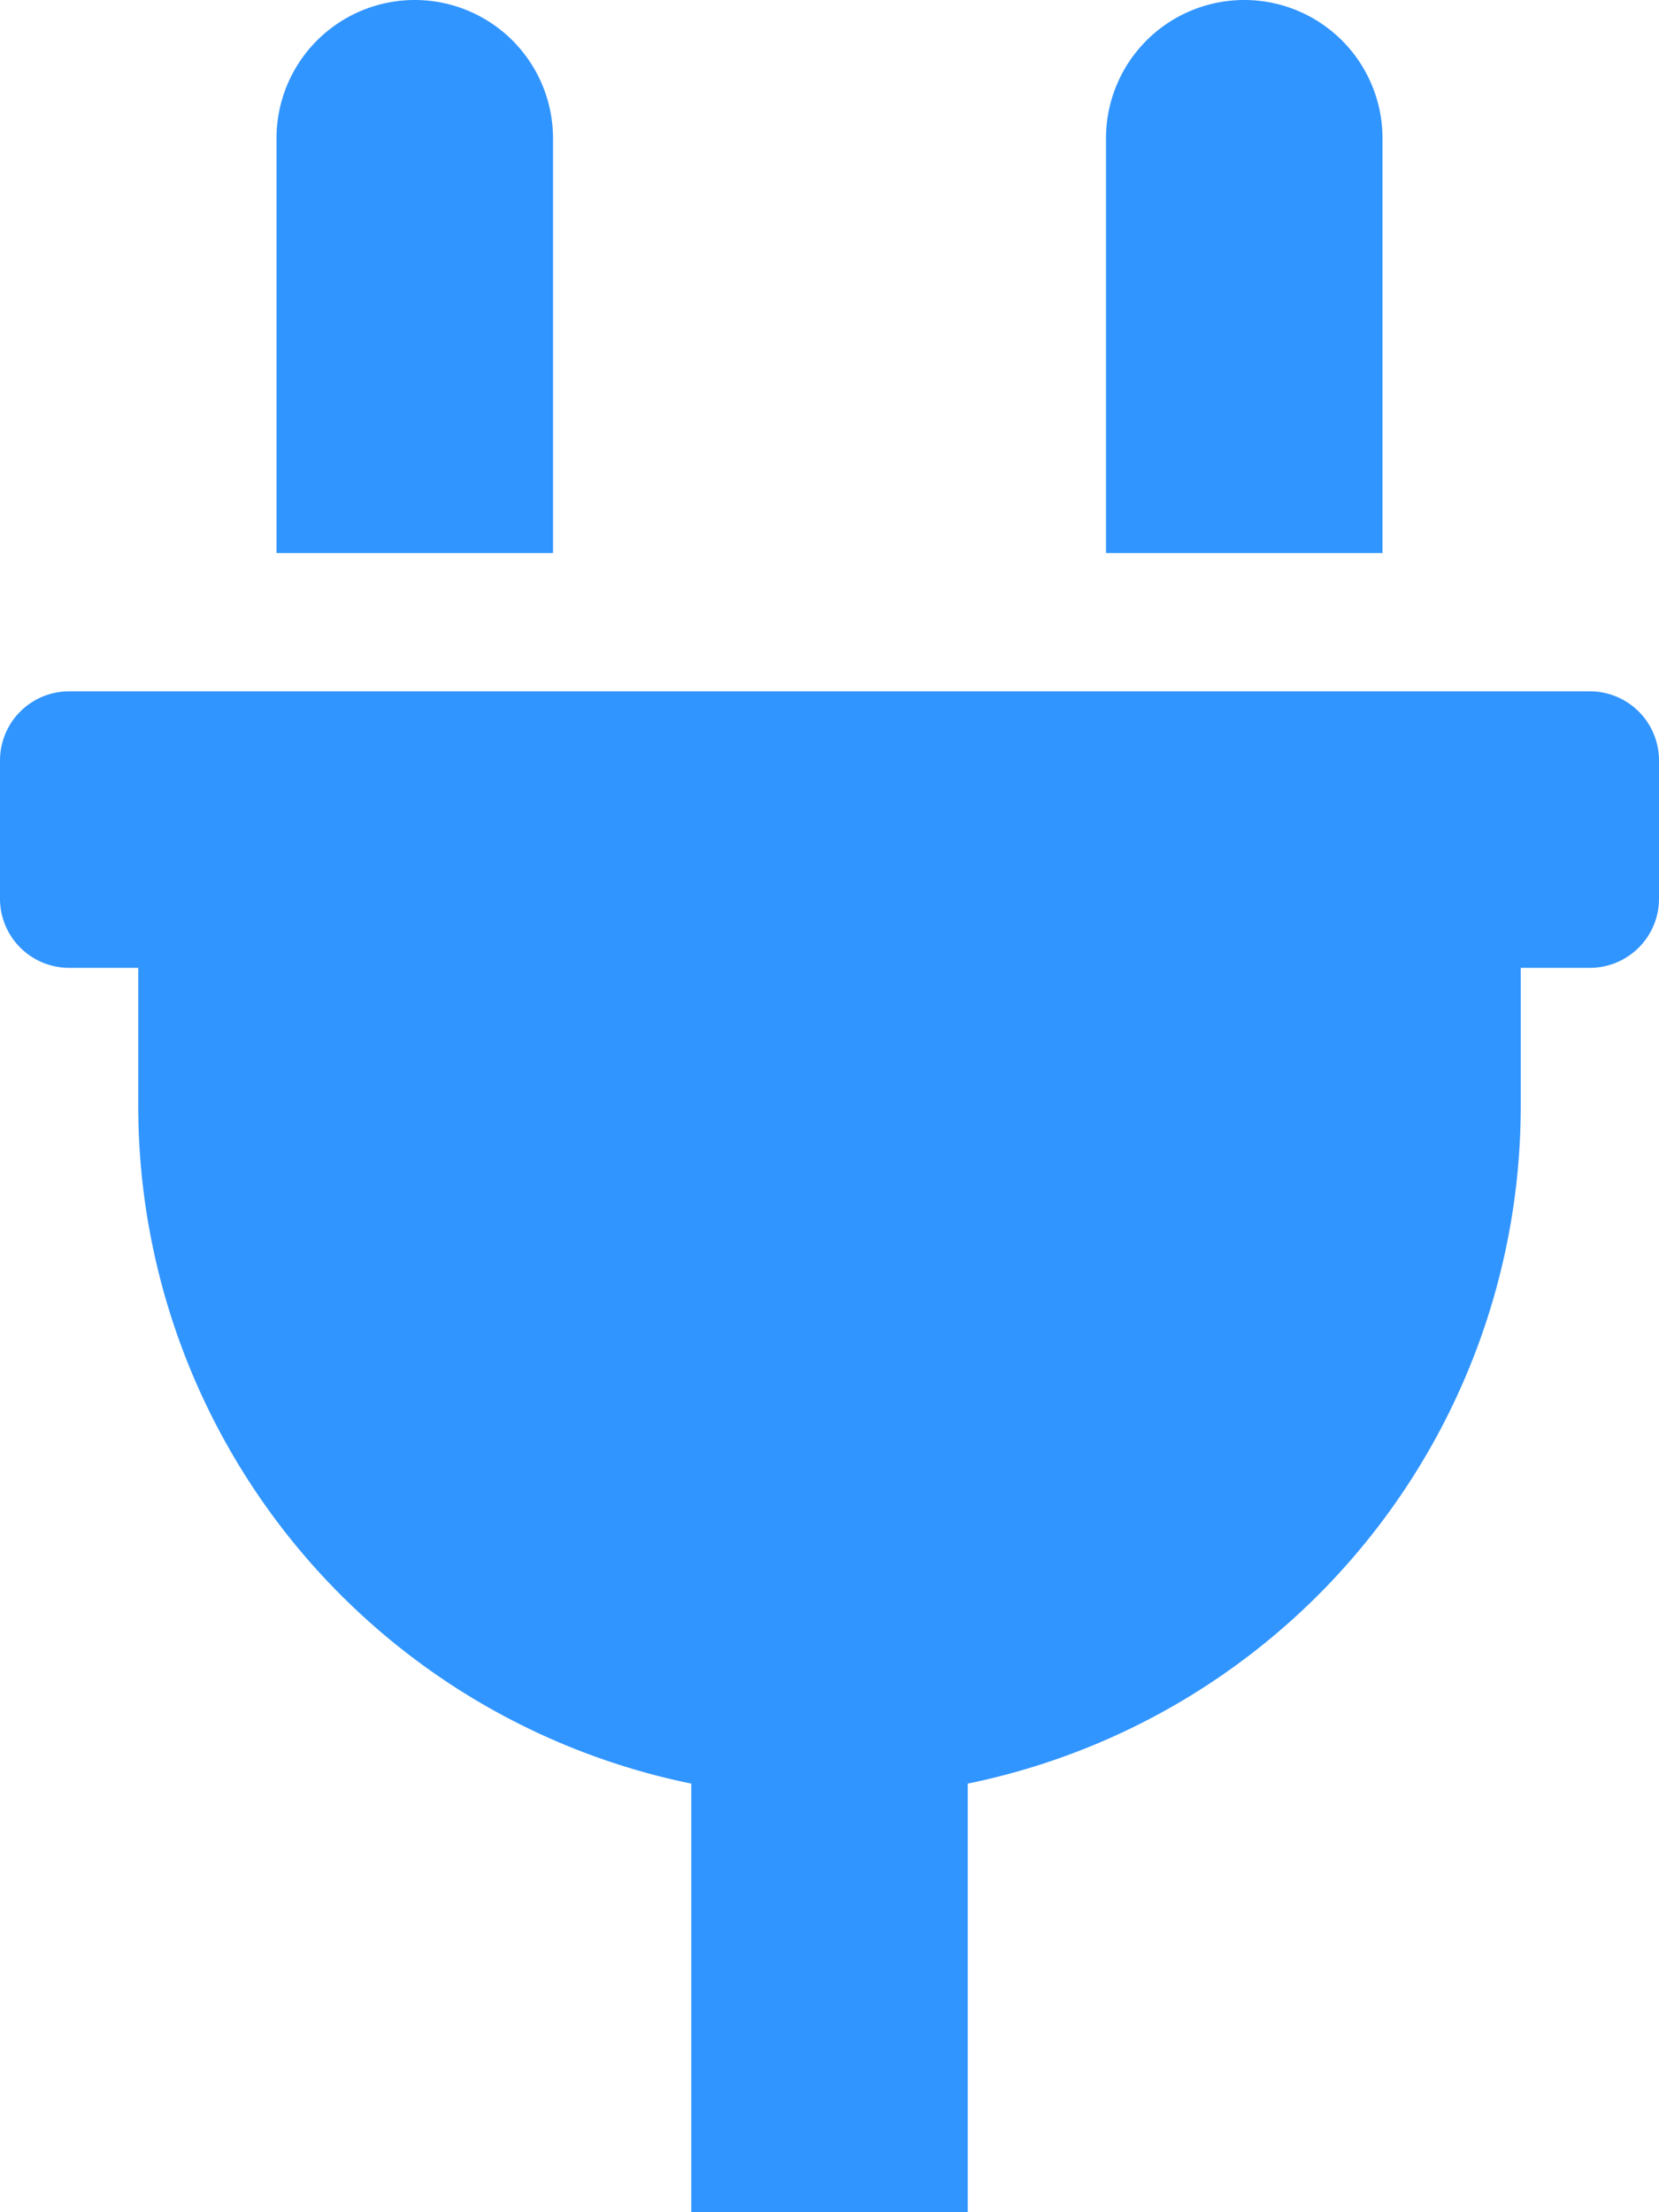
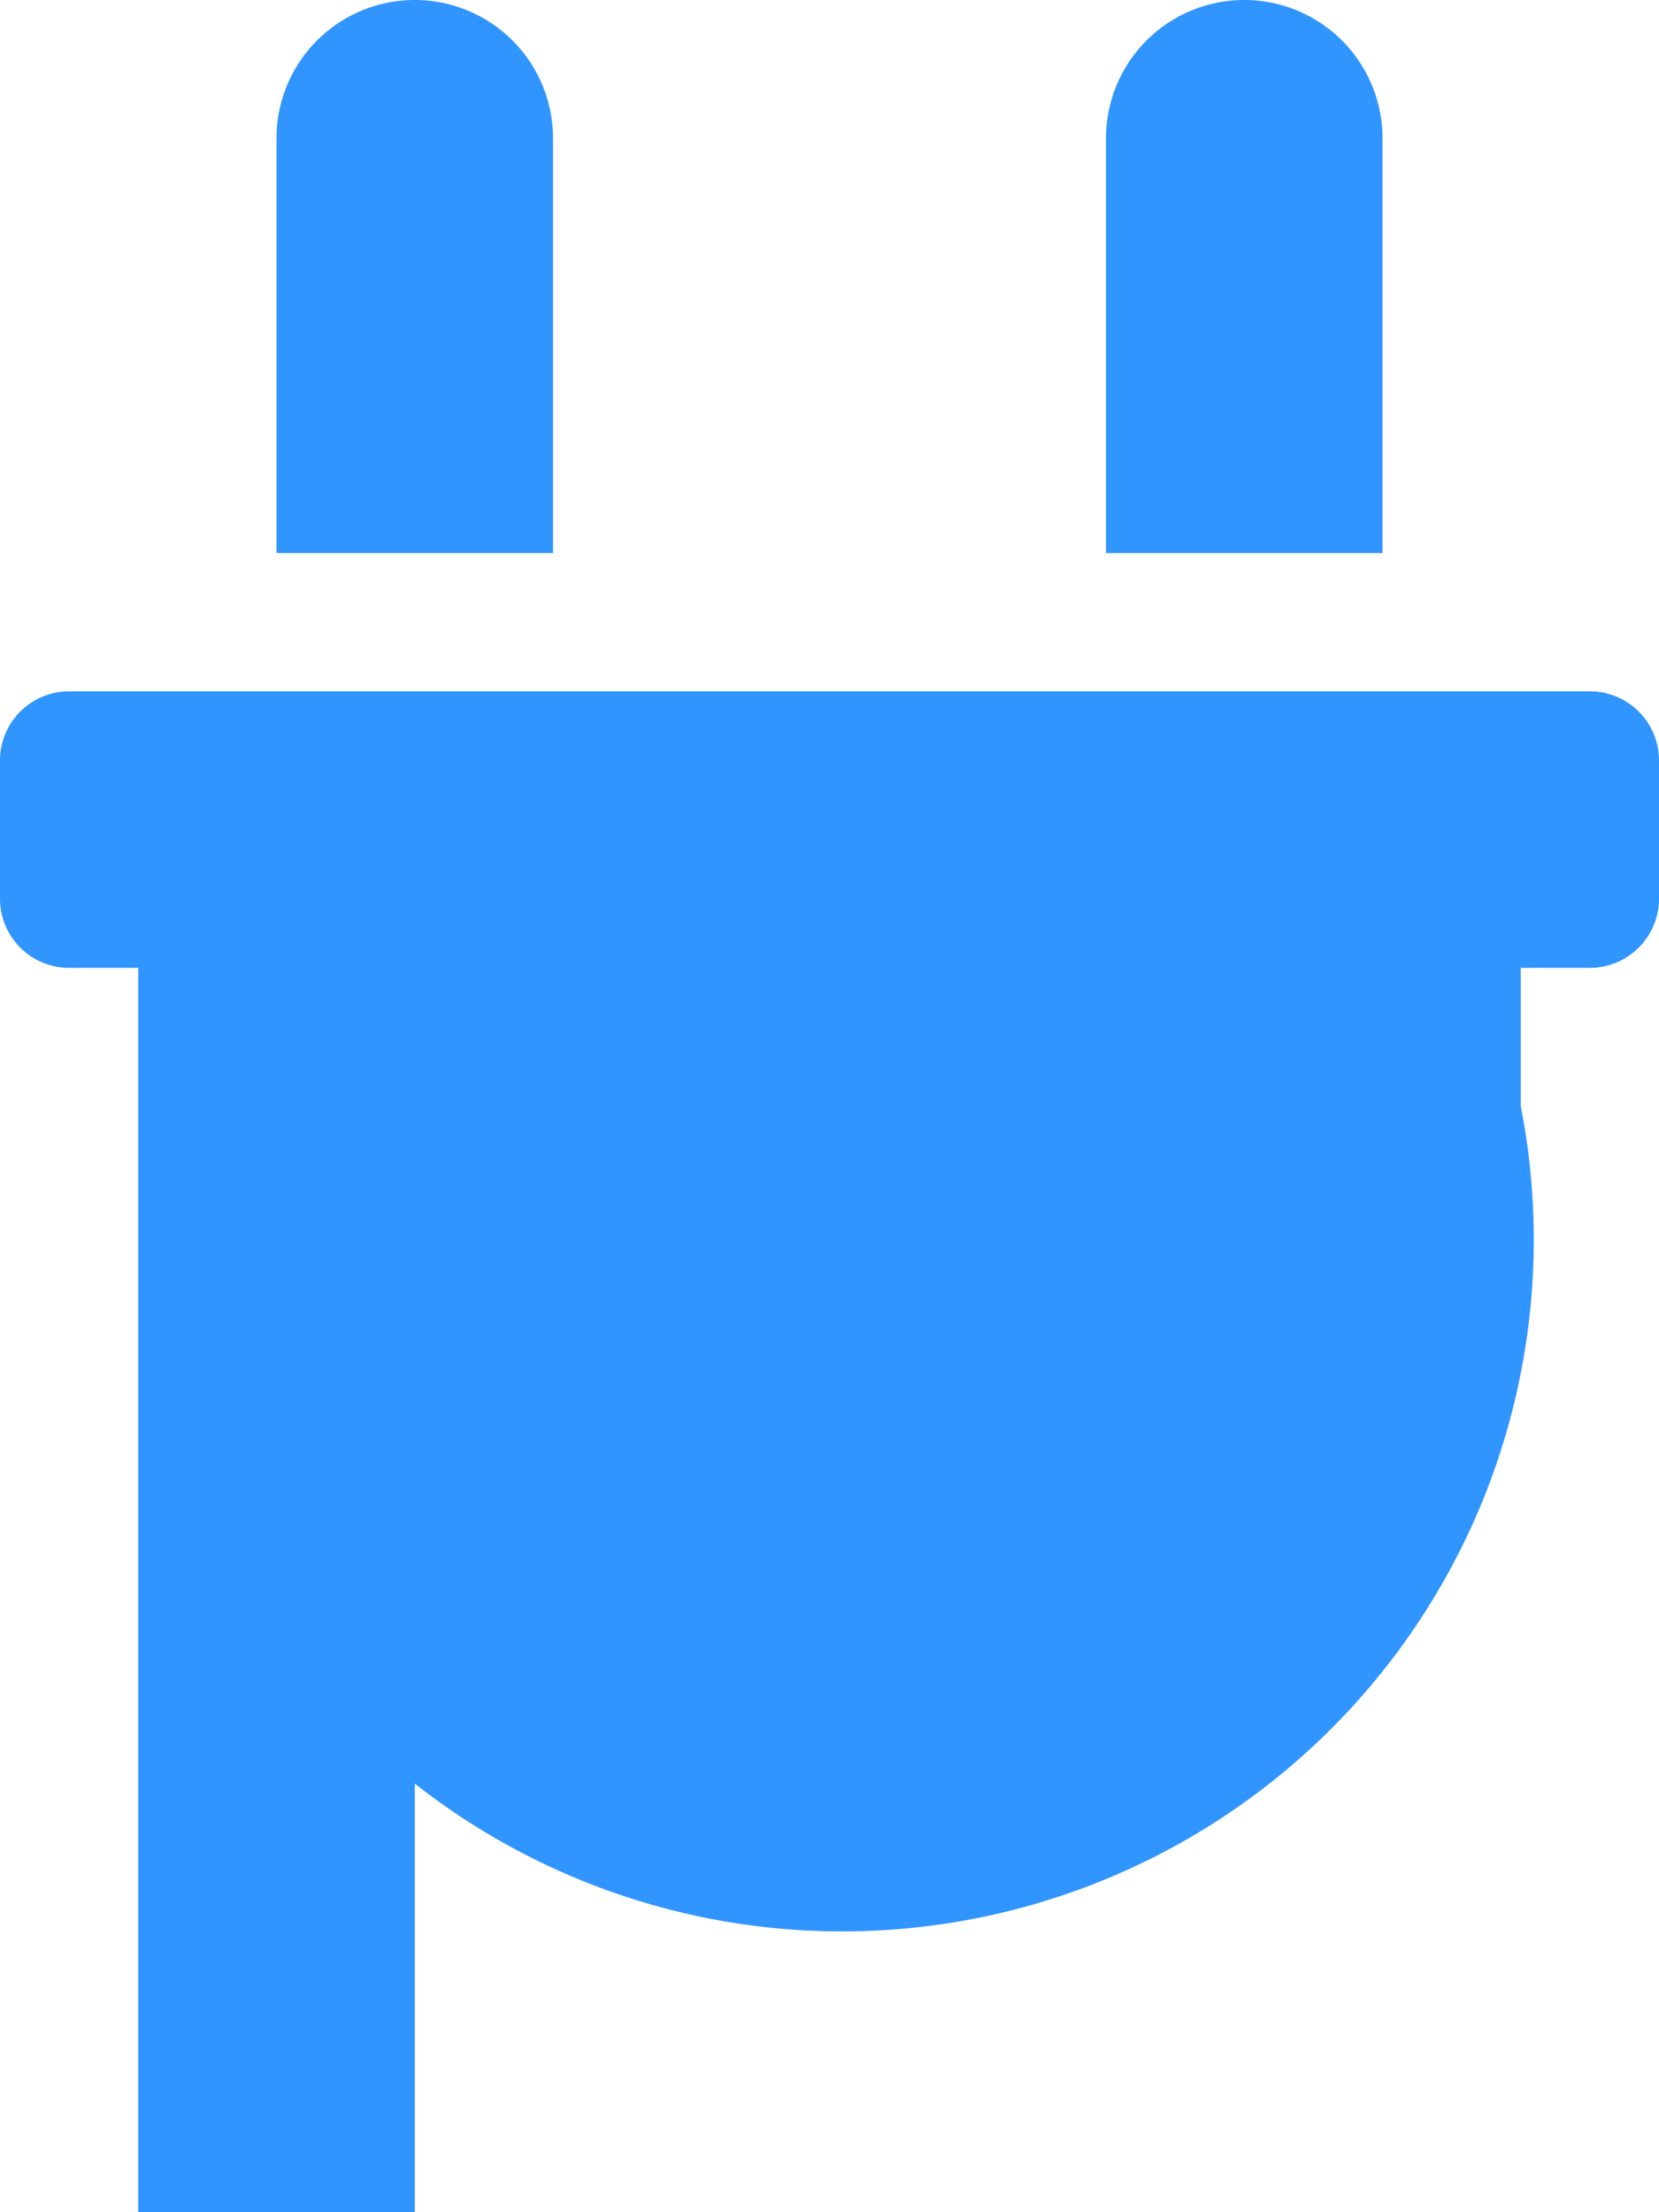
<svg xmlns="http://www.w3.org/2000/svg" height="12" width="9" viewBox="0 0 384 512">
-   <path fill="#3195ff" d="M320 32a32 32 0 0 0 -64 0v96h64zm48 128H16A16 16 0 0 0 0 176v32a16 16 0 0 0 16 16H32v32A160.1 160.1 0 0 0 160 412.8V512h64V412.8A160.1 160.1 0 0 0 352 256V224h16a16 16 0 0 0 16-16V176A16 16 0 0 0 368 160zM128 32a32 32 0 0 0 -64 0v96h64z" />
+   <path fill="#3195ff" d="M320 32a32 32 0 0 0 -64 0v96h64zm48 128H16A16 16 0 0 0 0 176v32a16 16 0 0 0 16 16H32v32V512h64V412.8A160.1 160.1 0 0 0 352 256V224h16a16 16 0 0 0 16-16V176A16 16 0 0 0 368 160zM128 32a32 32 0 0 0 -64 0v96h64z" />
</svg>